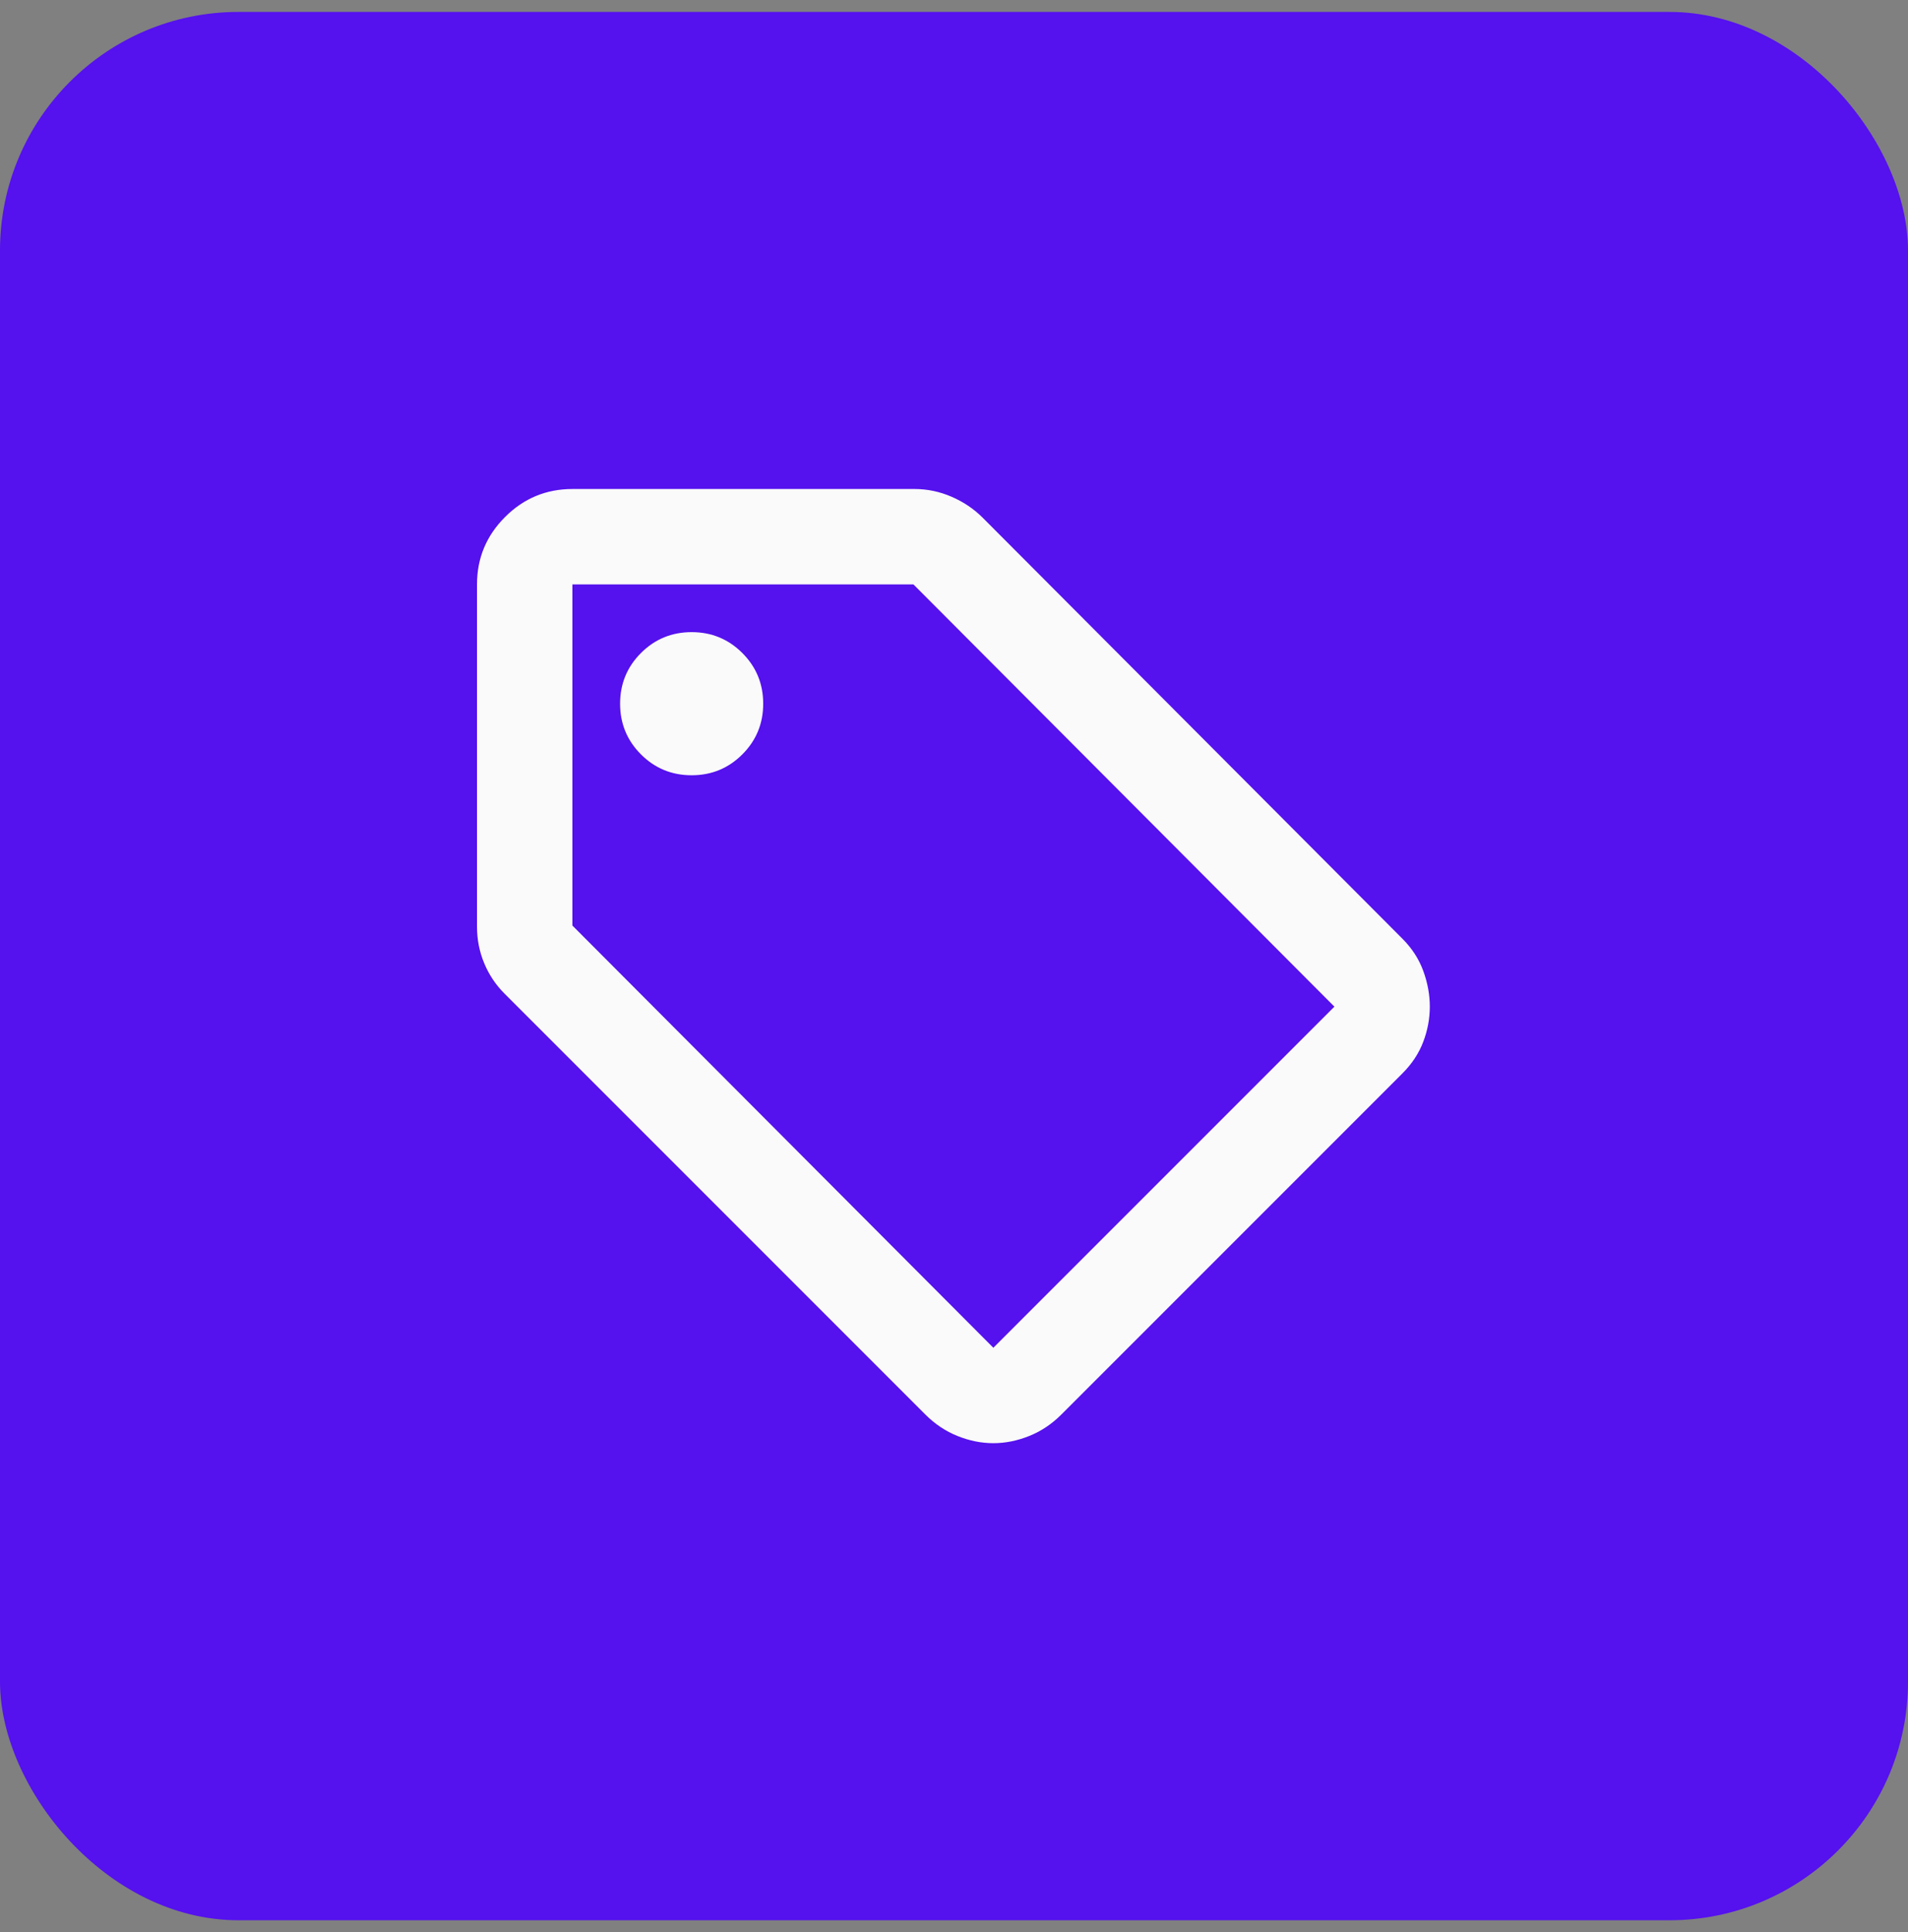
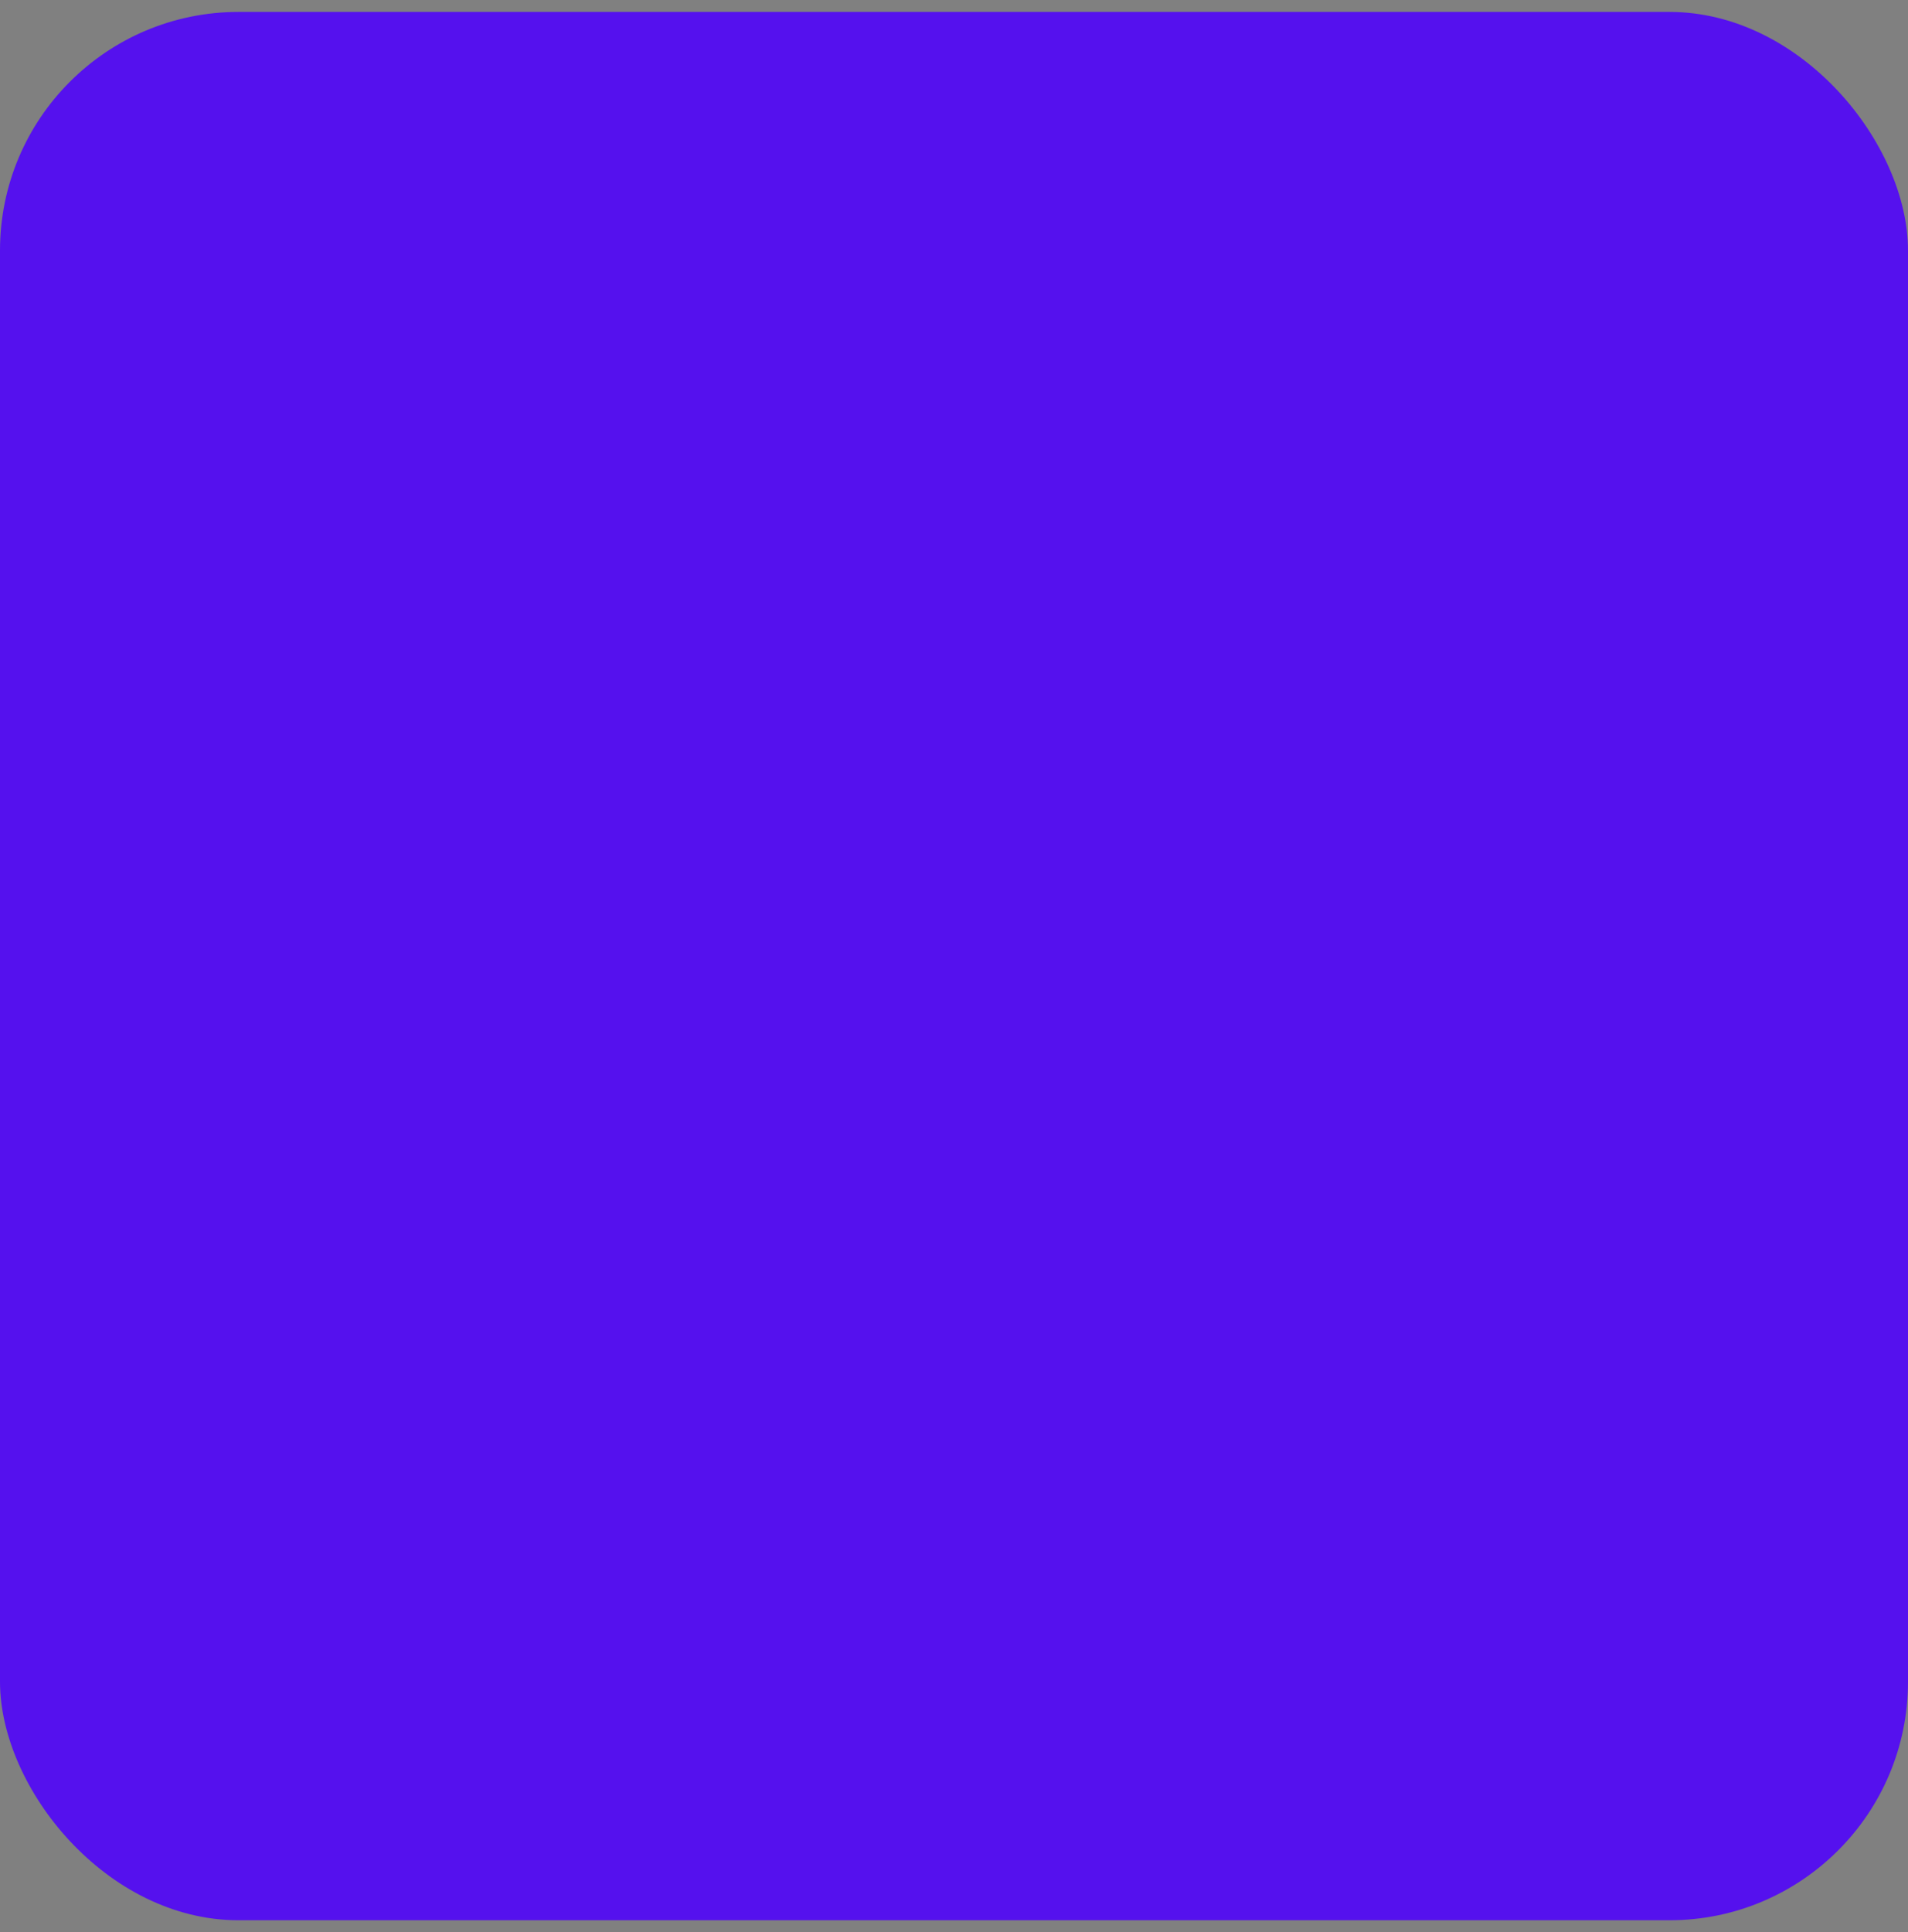
<svg xmlns="http://www.w3.org/2000/svg" width="80" height="81" viewBox="0 0 80 81" fill="none">
  <rect x="0" y="0" width="80" height="81" fill="#808080" stroke="none" />
  <rect y="0.5" width="80" height="80" rx="10" fill="#5511EE" />
-   <path d="M58.8 45L44.5 59.3C44.1 59.7 43.65 60 43.15 60.2C42.65 60.4 42.15 60.5 41.65 60.5C41.15 60.5 40.65 60.4 40.15 60.2C39.65 60 39.2 59.7 38.8 59.3L21.15 41.65C20.783 41.283 20.5 40.858 20.3 40.375C20.1 39.892 20 39.383 20 38.85V24.5C20 23.4 20.392 22.458 21.175 21.675C21.958 20.892 22.9 20.5 24 20.5H38.35C38.883 20.5 39.4 20.608 39.9 20.825C40.4 21.042 40.833 21.333 41.2 21.7L58.8 39.35C59.2 39.75 59.492 40.2 59.675 40.7C59.858 41.2 59.95 41.7 59.95 42.2C59.95 42.7 59.858 43.192 59.675 43.675C59.492 44.158 59.2 44.6 58.8 45ZM41.65 56.5L55.95 42.2L38.3 24.5H24V38.8L41.65 56.5ZM29 32.5C29.833 32.5 30.542 32.208 31.125 31.625C31.708 31.042 32 30.333 32 29.5C32 28.667 31.708 27.958 31.125 27.375C30.542 26.792 29.833 26.5 29 26.5C28.167 26.5 27.458 26.792 26.875 27.375C26.292 27.958 26 28.667 26 29.5C26 30.333 26.292 31.042 26.875 31.625C27.458 32.208 28.167 32.5 29 32.5Z" fill="#FAFAFA" />
</svg>